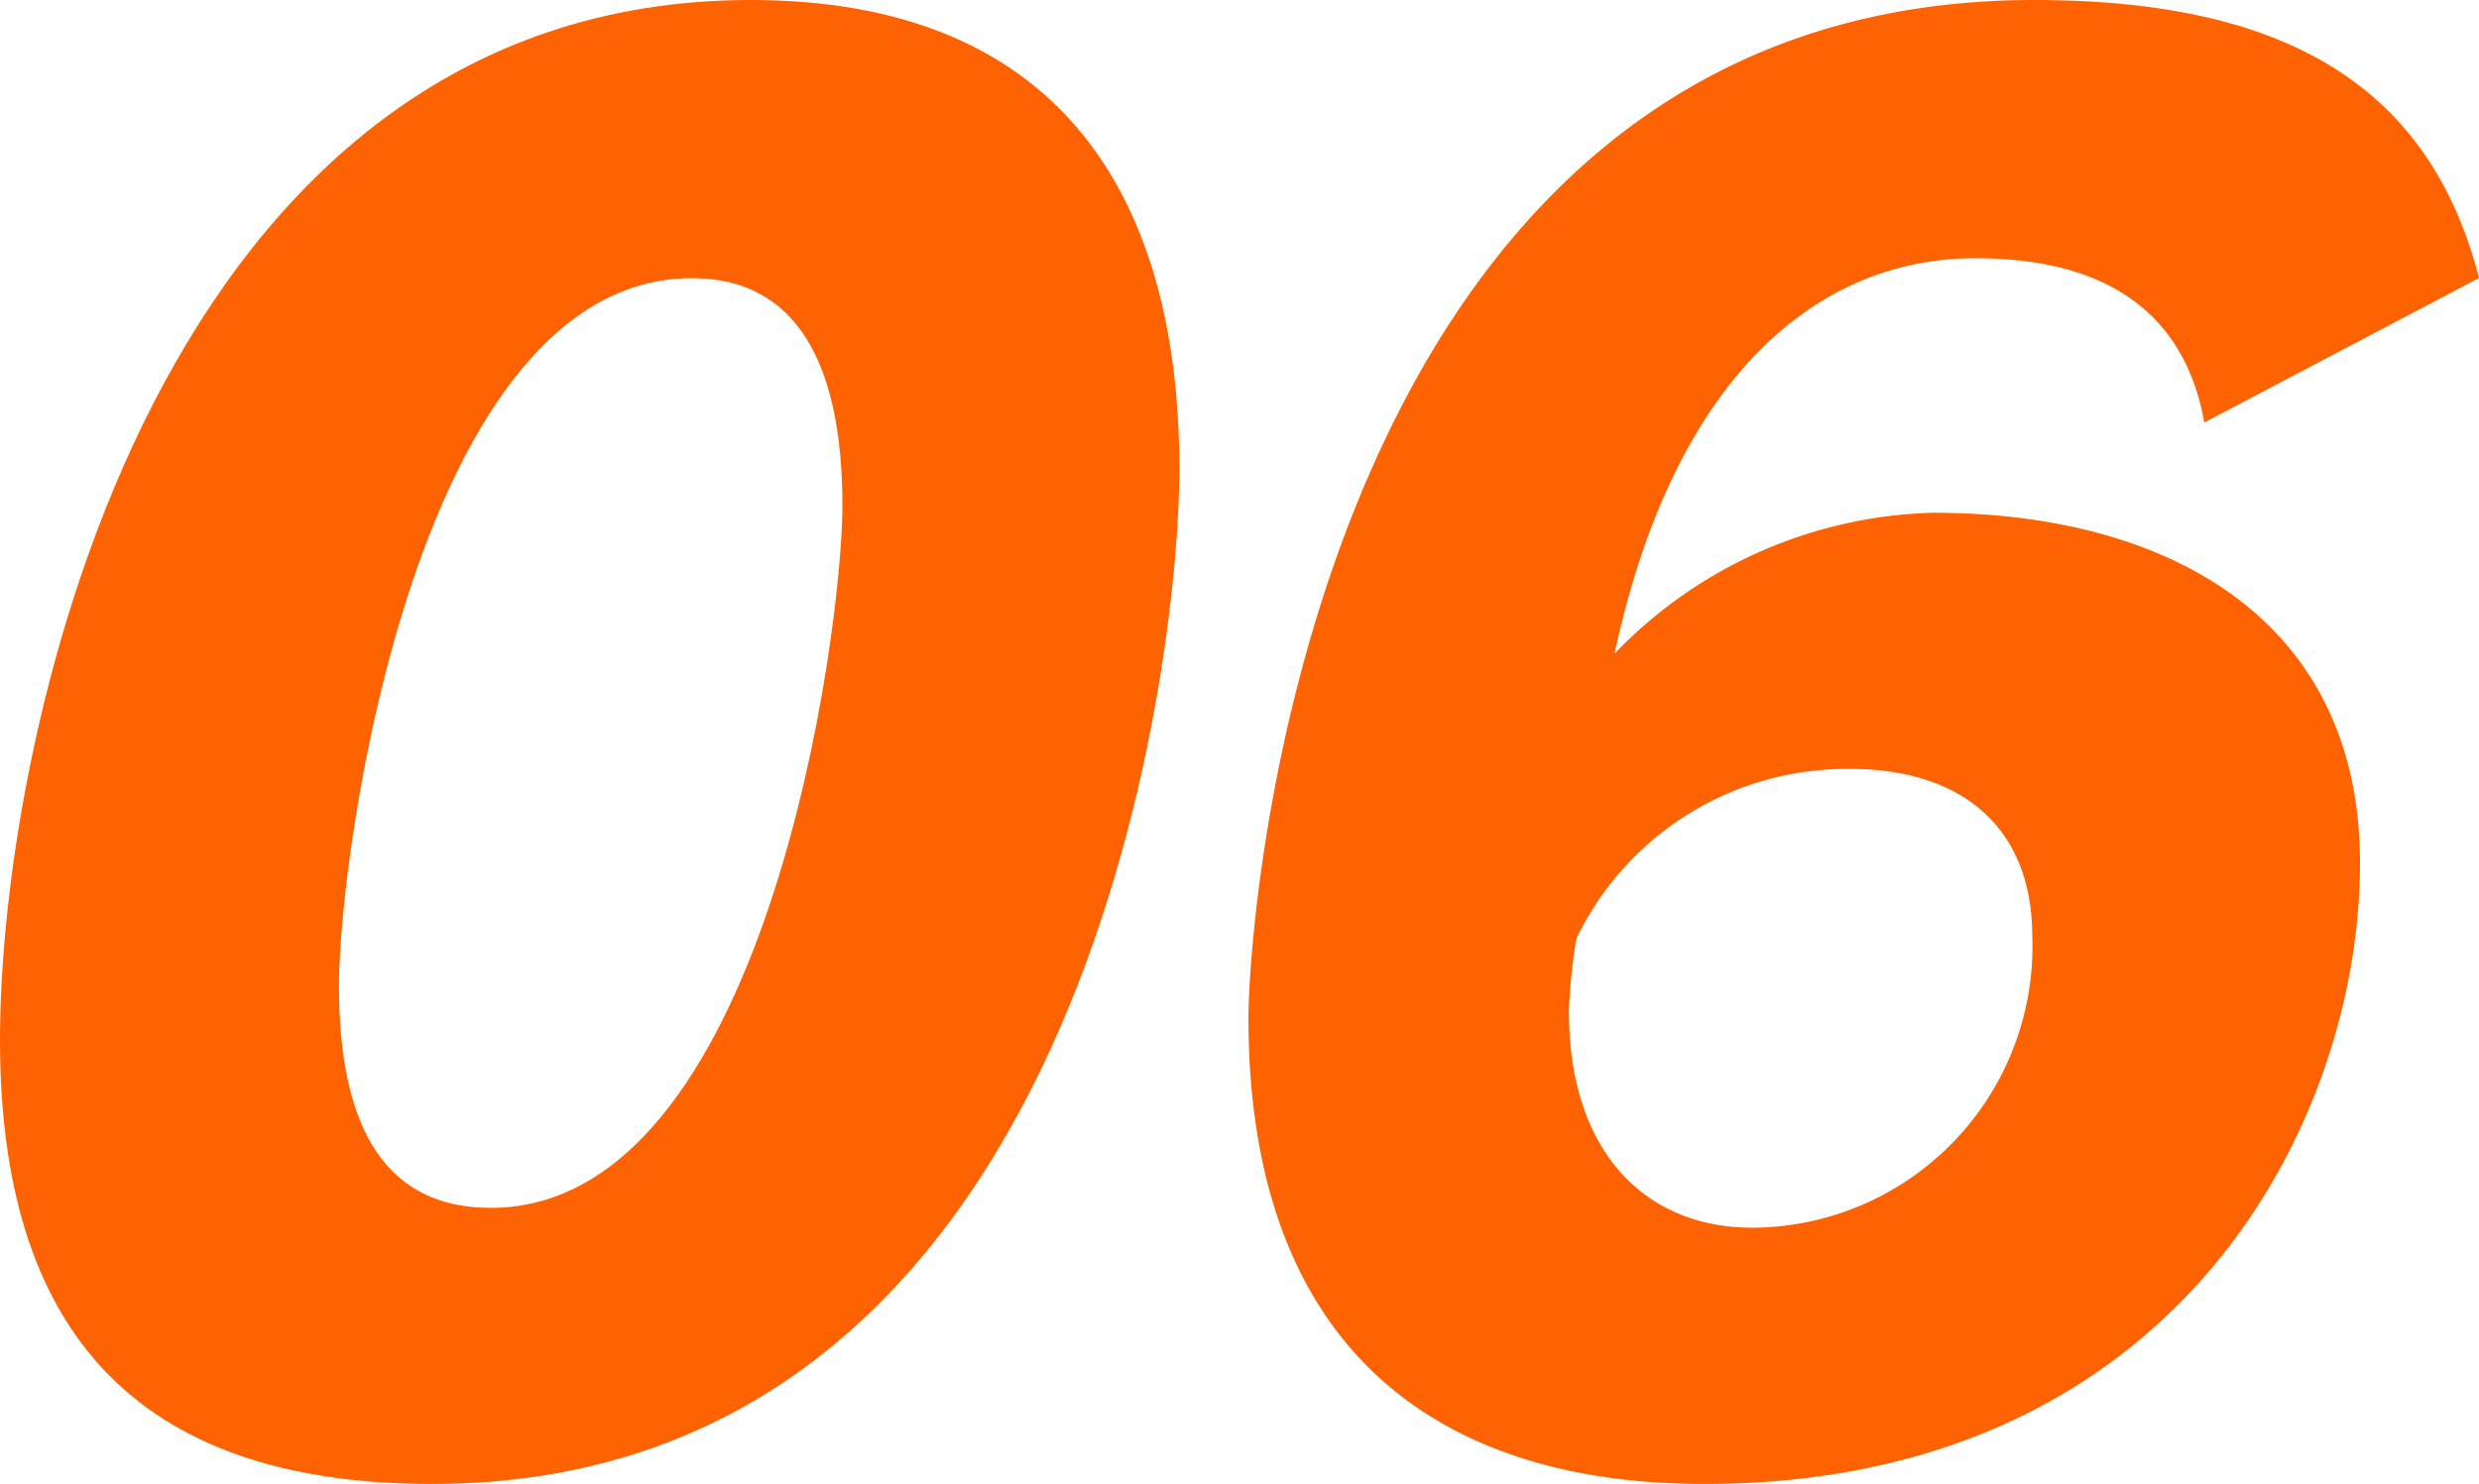
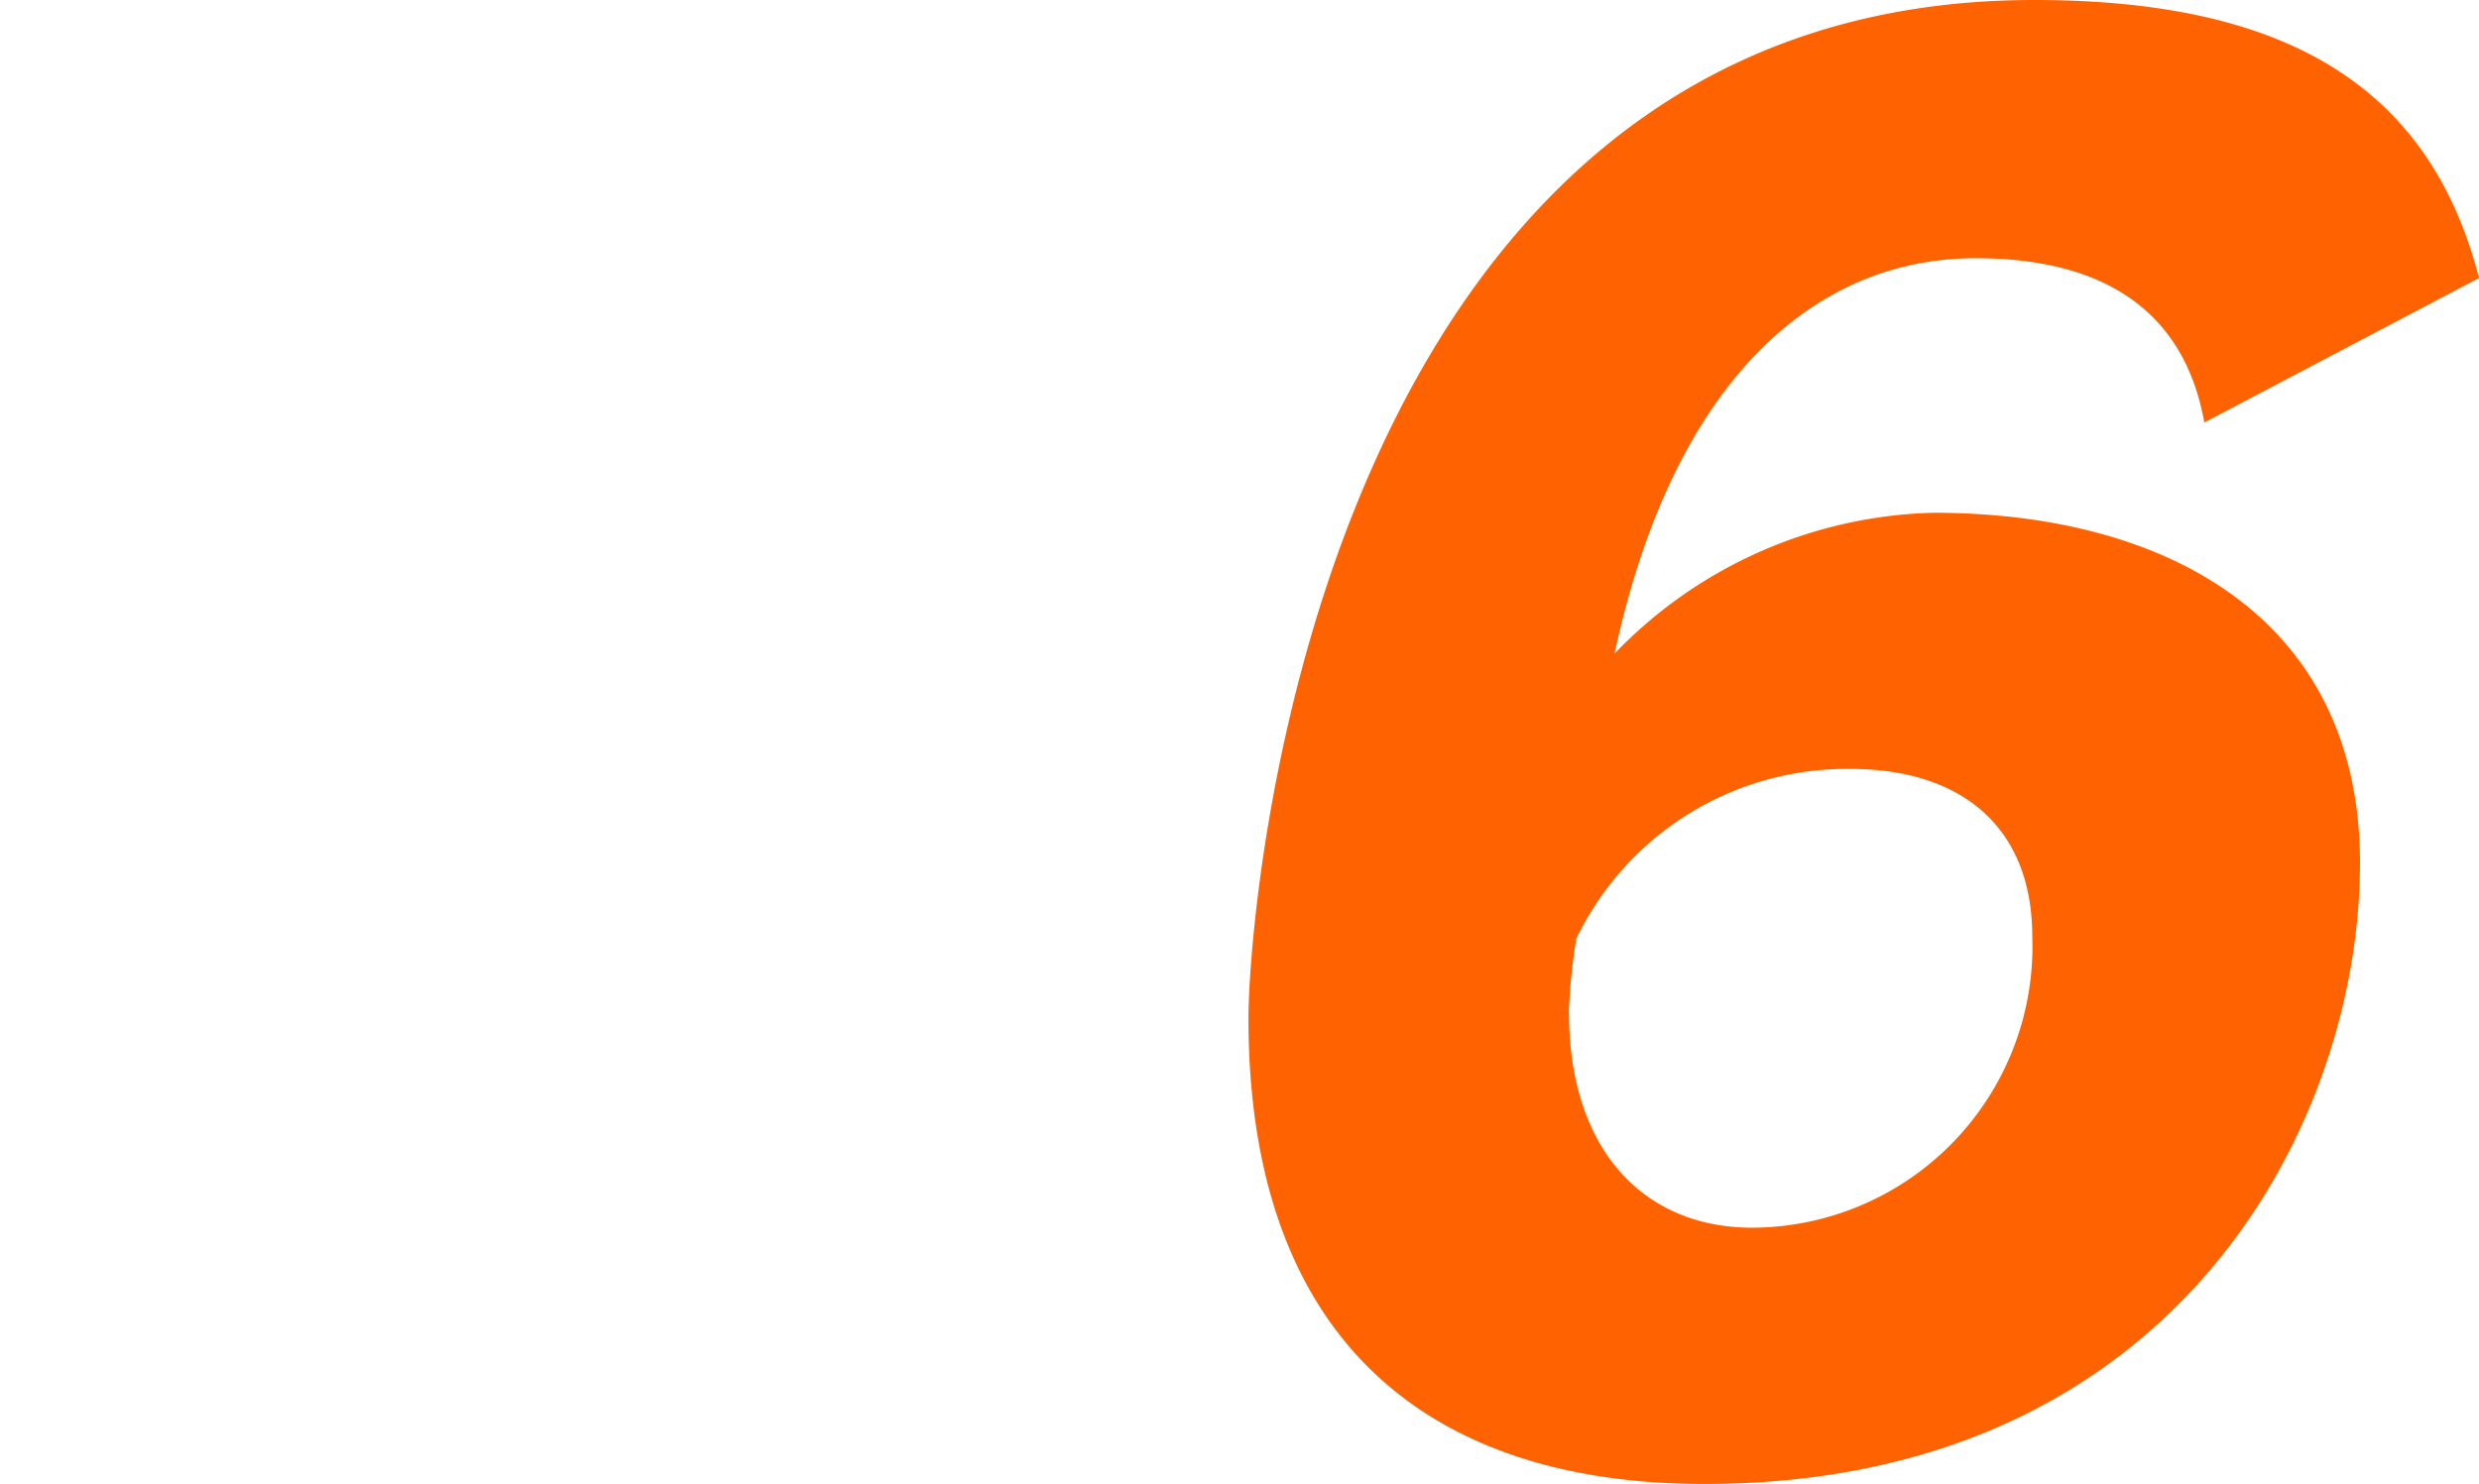
<svg xmlns="http://www.w3.org/2000/svg" width="83.503" height="50" viewBox="0 0 83.503 50">
  <g id="グループ_1175" data-name="グループ 1175" transform="translate(0)">
-     <path id="パス_9158" data-name="パス 9158" d="M704.042,524.553c0-10.4,5.307-35.037,25.291-35.037,10.054,0,14.436,6.2,14.436,15.817,0,6.567-3.21,34.183-25.169,34.183C708.547,539.516,704.042,534.286,704.042,524.553Zm28.376-18c0-4.865-1.6-7.665-5.059-7.665-9.252,0-11.9,19.284-11.9,23.847,0,4.925,1.662,7.479,5.117,7.479C729.829,530.209,732.418,510.867,732.418,506.549Z" transform="translate(-704.042 -489.516)" fill="#ff6200" />
    <path id="パス_9159" data-name="パス 9159" d="M751.507,503.751c-.679-3.769-3.394-5.535-7.709-5.535-5.432,0-10.182,4.135-12.156,13.321a15.423,15.423,0,0,1,10.736-4.744c7.9,0,14.372,3.588,14.372,11.8,0,8.821-6.228,20.923-22.084,20.923-9.377,0-15.357-4.925-15.357-15.693,0-3.709,2.281-34.307,26.461-34.307,8.514,0,13.325,2.921,14.99,9.367Zm-21.4,19.891c0,4.621,2.528,7.24,6.167,7.24a9.478,9.478,0,0,0,9.438-9.8c0-3.77-2.47-5.656-6.106-5.656a10.1,10.1,0,0,0-9.254,5.719A20.027,20.027,0,0,0,730.1,523.642Z" transform="translate(-677.256 -489.516)" fill="#ff6200" />
  </g>
</svg>